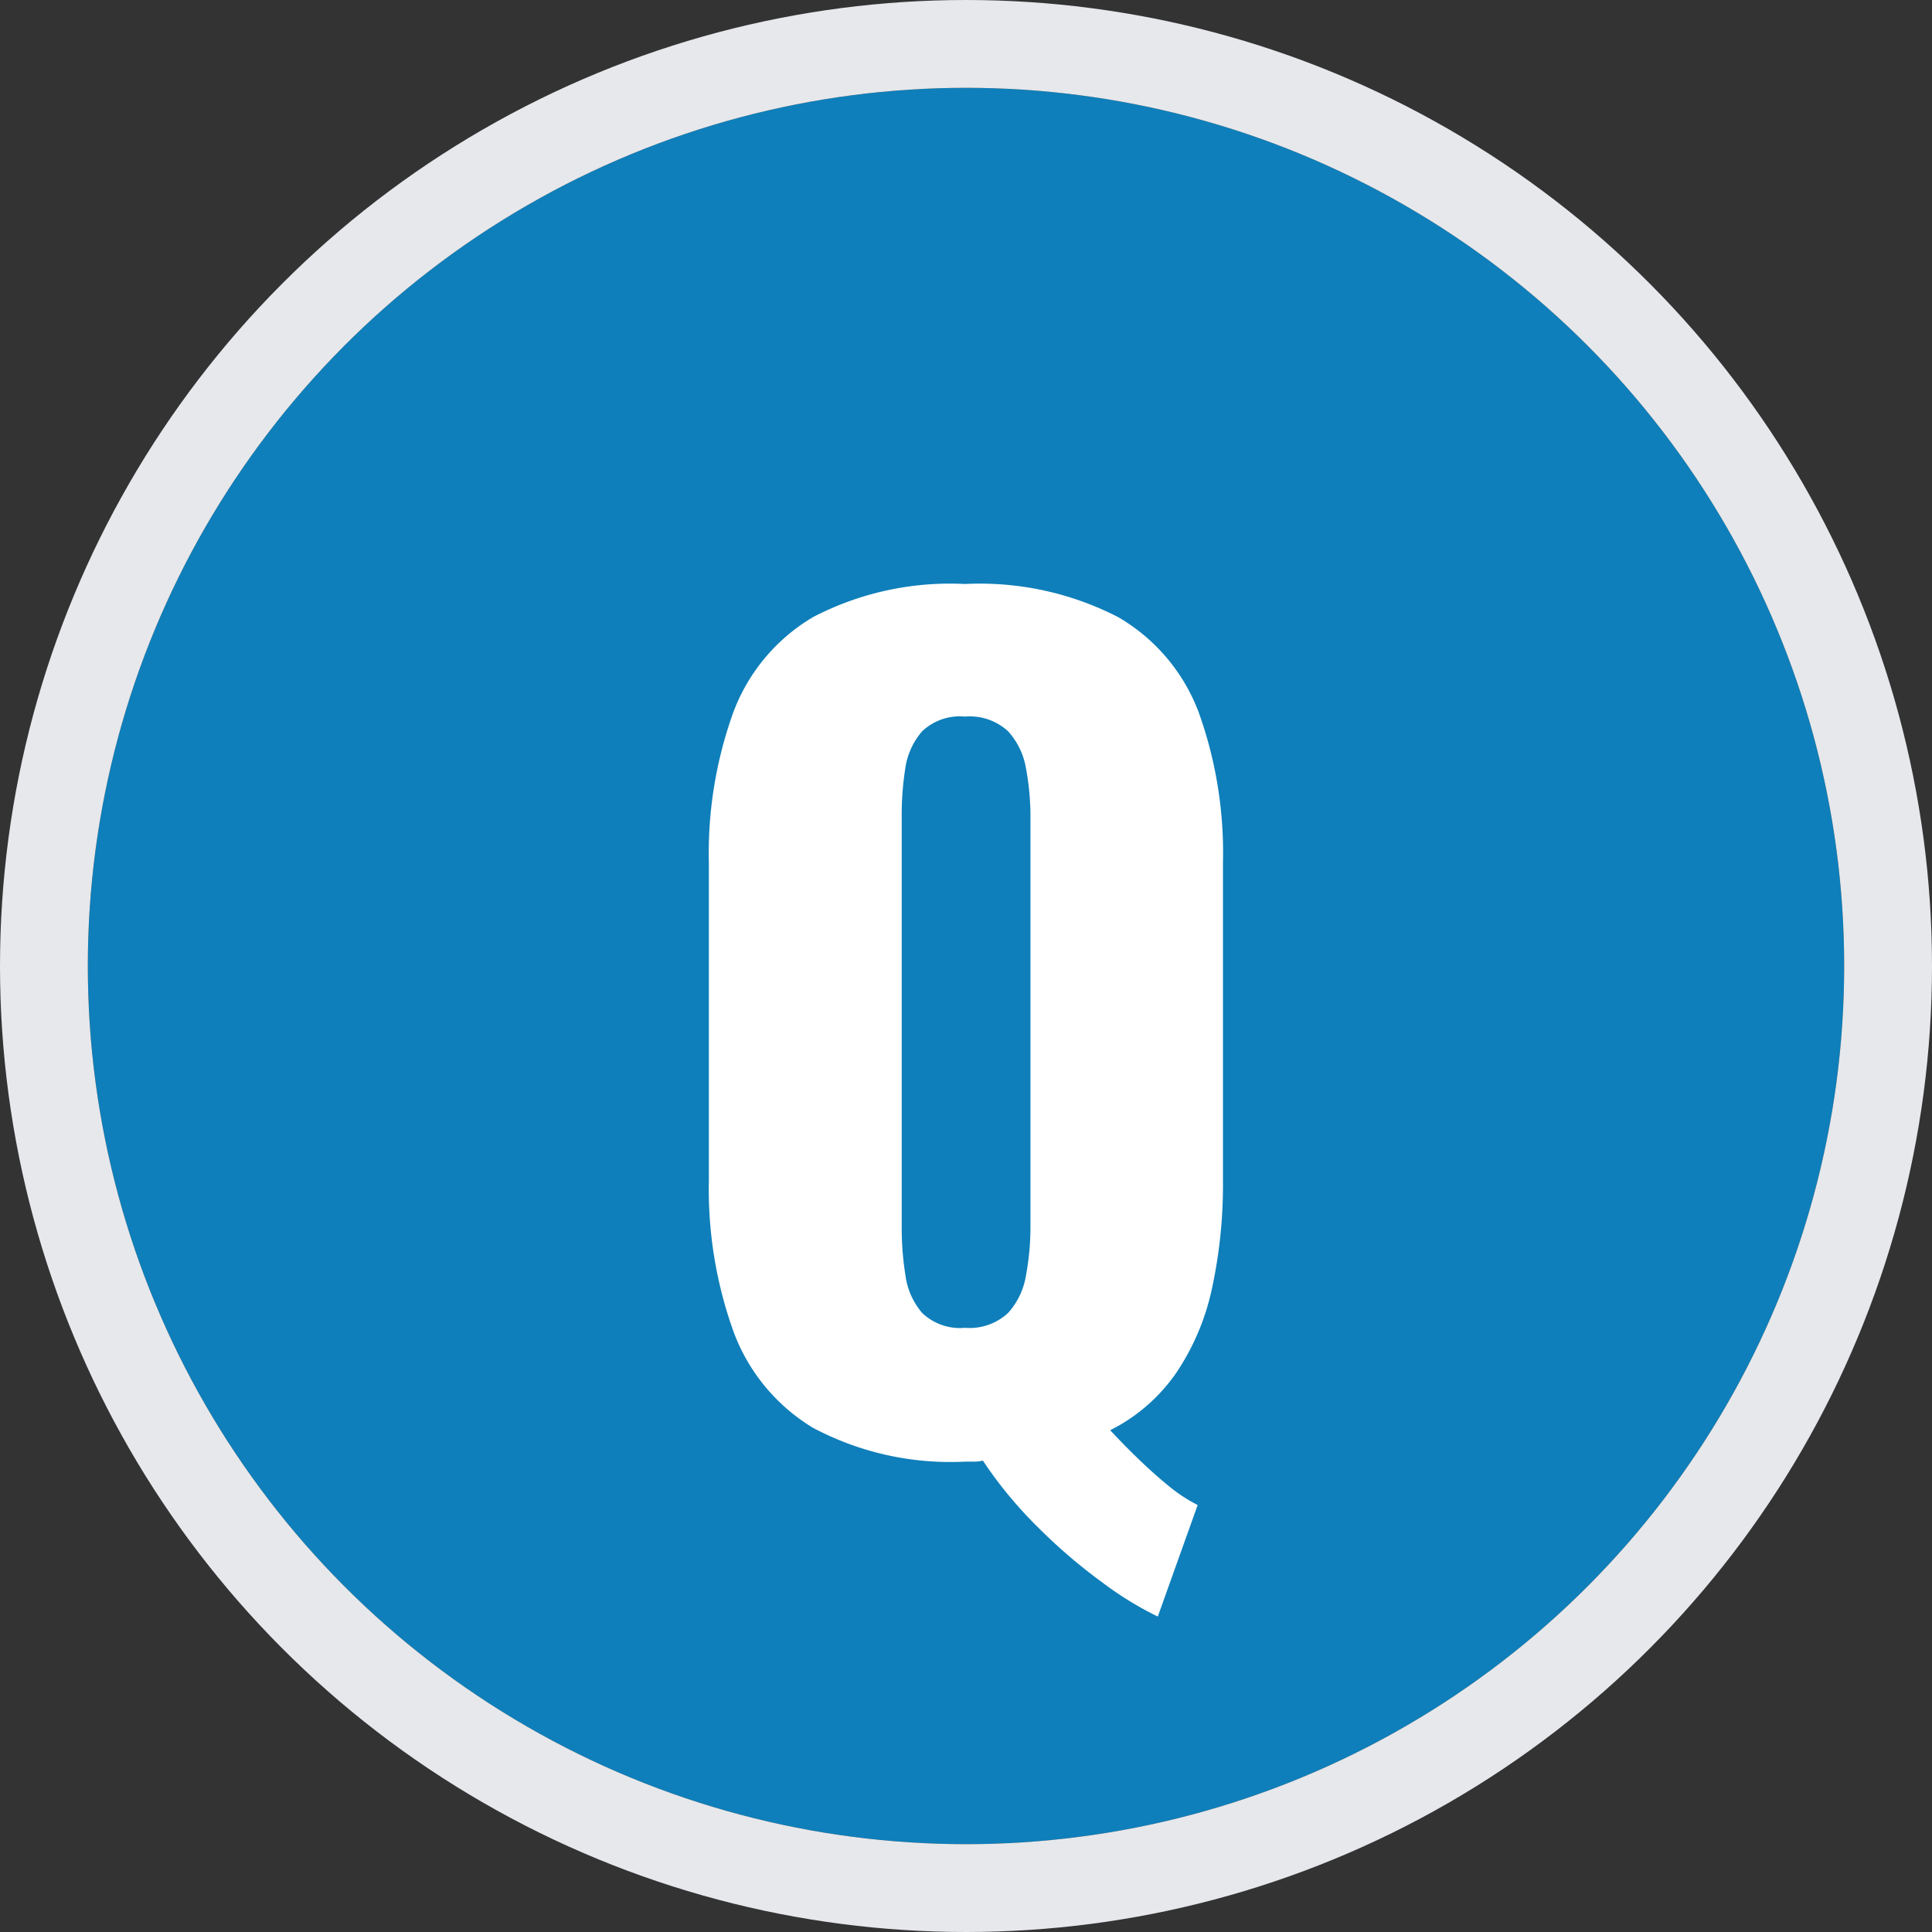
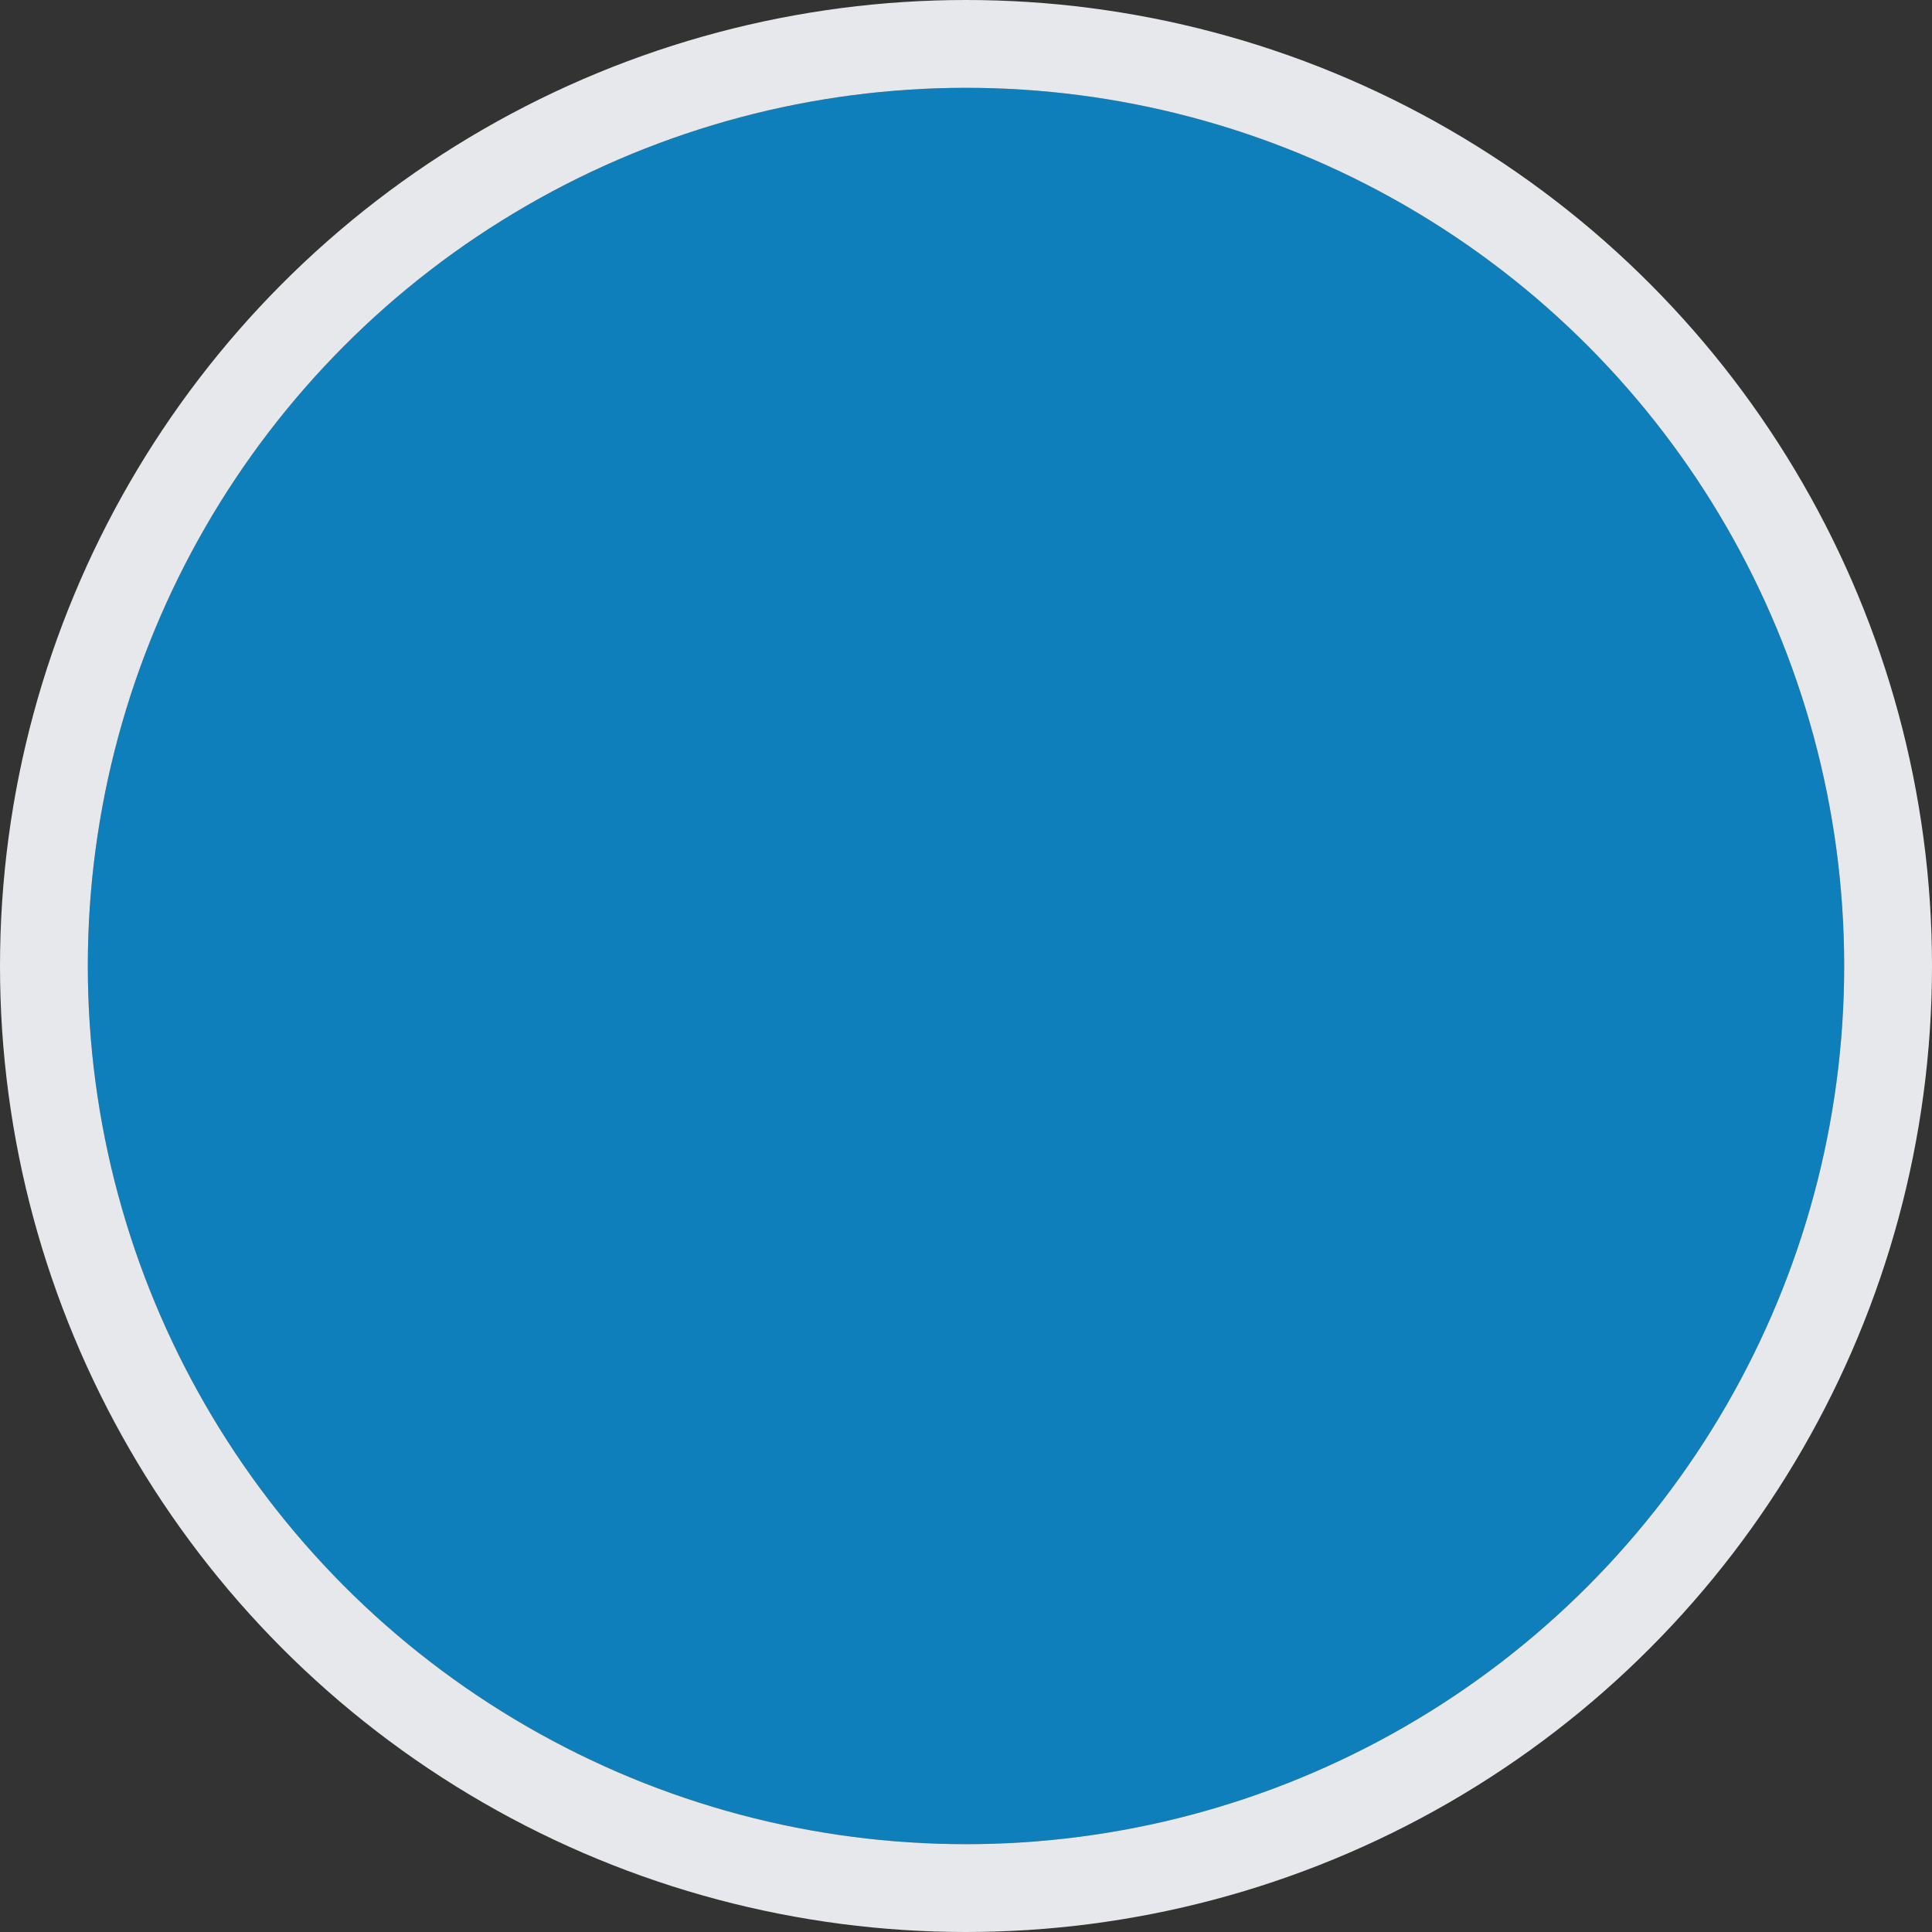
<svg xmlns="http://www.w3.org/2000/svg" width="44" height="44" viewBox="0 0 44 44">
  <rect x="0" y="0" width="44" height="44" fill="#333333" stroke="none" />
  <g id="グループ_17139" data-name="グループ 17139" transform="translate(-8 -18)">
    <g id="楕円形_405" data-name="楕円形 405" transform="translate(10 20)" fill="#0e7fba" stroke="#e6e8ec" stroke-width="2">
      <circle cx="20" cy="20" r="20" stroke="none" />
      <circle cx="20" cy="20" r="21" fill="none" />
    </g>
-     <path id="パス_35735" data-name="パス 35735" d="M4.368,3.816A7.71,7.71,0,0,1,3.1,3.036,12.393,12.393,0,0,1,1.62,1.764,9.515,9.515,0,0,1,.384.264.789.789,0,0,1,.192.288H-.024A6.666,6.666,0,0,1-3.48-.48,4.294,4.294,0,0,1-5.3-2.688,9.588,9.588,0,0,1-5.856-6.12v-7.224A9.467,9.467,0,0,1-5.3-16.776,4.244,4.244,0,0,1-3.48-18.948,6.752,6.752,0,0,1-.024-19.7a6.876,6.876,0,0,1,3.492.756A4.228,4.228,0,0,1,5.3-16.776a9.467,9.467,0,0,1,.552,3.432V-6.12A11.135,11.135,0,0,1,5.6-3.648a5.487,5.487,0,0,1-.816,1.92,4.011,4.011,0,0,1-1.5,1.3q.312.336.648.66t.672.6a3.606,3.606,0,0,0,.672.444ZM-.024-2.76A1.285,1.285,0,0,0,.96-3.1a1.678,1.678,0,0,0,.408-.864,6.025,6.025,0,0,0,.1-1.08V-14.4a5.965,5.965,0,0,0-.1-1.092,1.669,1.669,0,0,0-.408-.852,1.285,1.285,0,0,0-.984-.336A1.244,1.244,0,0,0-1-16.344a1.643,1.643,0,0,0-.384.852A6.8,6.8,0,0,0-1.464-14.4v9.36A6.864,6.864,0,0,0-1.38-3.96,1.654,1.654,0,0,0-1-3.1,1.244,1.244,0,0,0-.024-2.76Z" transform="translate(30 51)" fill="#fff" />
  </g>
</svg>